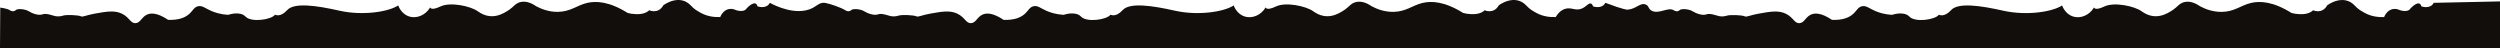
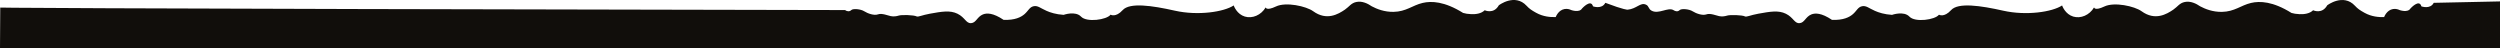
<svg xmlns="http://www.w3.org/2000/svg" id="Ebene_1" viewBox="0 0 2542.78 49.14">
  <defs>
    <style>      .cls-1 {        fill: #110e0b;      }    </style>
  </defs>
-   <path class="cls-1" d="M2475.39,2.88c-3.59,6.88-12.56,3.59-12.56,3.59-2.15-7.89-11.12,2.15-11.12,2.15-2.87,4.66-11.12,1.58-11.12,1.58-1.12-.54-3.62-1.53-6.65-1.01-6.39,1.1-8.9,7.84-9.01,8.16-5.29.22-12.74-.31-19.99-4.36-4.73-2.64-6.86-4.09-9.67-7.12-11.96-12.92-28.22-.48-28.22-.48-5.26,9.4-14.35,5.05-14.35,5.05-3.59,3.48-9.09,4.16-13.69,3.97-3.41-.14-6.27-.6-8.31-1.25-18.94-11.85-32.27-12.25-41.14-10.17-10.5,2.47-16.67,8.87-29.66,9.09-9.31.15-16.98-2.95-22.04-5.63-4-2.75-9.74-5.67-15.75-4.42-5.37,1.12-7.19,4.77-11.6,7.77-6.79,4.62-18.49,11.61-32.29,1.63-7.18-5.19-27.75-9.64-37.79-4.86-10.05,4.78-10.52.96-10.52.96-4.67,7.91-13.57,11.61-21.17,9.33-7.98-2.4-11.01-10.34-11.36-11.31-10.05,6.63-36.36,10.6-59.8,5.33-23.44-5.26-45.92-8.49-53.1-.6s-12.32,4.66-12.32,4.66c-3.95,5.26-24.28,8.07-30.02,1.99-5.74-6.09-17.76-1.81-17.76-1.81-7.8-.49-13.51-2.38-17.32-4.06-6.28-2.76-8.93-5.58-13.11-4.73-4.25.86-5.33,4.55-9.27,8.01-3.58,3.14-9.81,6.35-21.35,5.86-10.71-7.18-17.11-7.11-21.05-5.5-5.88,2.4-6.82,8.48-11.96,8.85-5.23.38-6.13-5.78-13.87-9.57-7.66-3.75-16.01-2.19-28.08-.03-7.92,1.42-11.93,3.57-13.51,2.75-2.87-1.5-15.19-1.73-17.94-.89-2.75.84-5.38,1.2-8.37.6-2.99-.6-8.97-3.23-12.92-1.79-3.95,1.44-10.43-.84-14.02-3.13-3.59-2.29-11.36-2.97-13.16-1.23-.55.53-1.15.88-1.79,1.07-2.04.6-4.02-.72-4.61-1.07-5.49-3.2-14.91,4.43-22.06.68-3.74-1.96-2.47-4.74-6-6.27-5.6-2.42-9.32,4.31-18.53,5.2,0,0-3.36.32-22.64-7h0c-3.59,6.88-12.56,3.59-12.56,3.59-.42-1.53-1.09-2.39-1.91-2.78-2.36-1.11-4.74,2.93-9.21,4.93-6.79,3.02-10.92-1.84-17.78.57-2.52.88-5.89,2.92-9.01,8.16-5.29.22-12.74-.31-19.99-4.36-4.73-2.64-6.86-4.09-9.67-7.12-11.96-12.92-28.22-.48-28.22-.48-5.26,9.4-14.35,5.05-14.35,5.05-3.59,3.48-9.09,4.16-13.69,3.97-3.41-.14-6.27-.6-8.31-1.25-18.94-11.85-32.27-12.25-41.14-10.17-10.5,2.47-16.67,8.87-29.66,9.09-9.31.15-16.98-2.95-22.04-5.63-4-2.75-9.74-5.67-15.75-4.42-5.37,1.12-7.19,4.77-11.6,7.77-6.79,4.62-18.49,11.61-32.29,1.63-7.18-5.19-27.75-9.64-37.79-4.86-10.05,4.78-10.52.96-10.52.96-4.67,7.91-13.57,11.61-21.17,9.33-7.98-2.4-11.01-10.34-11.36-11.31-10.05,6.63-36.36,10.6-59.8,5.33-23.44-5.26-45.92-8.49-53.1-.6-7.18,7.89-12.32,4.66-12.32,4.66-3.95,5.26-24.28,8.07-30.02,1.99-5.74-6.09-17.76-1.81-17.76-1.81-7.8-.49-13.51-2.38-17.32-4.06-6.28-2.76-8.93-5.58-13.11-4.73-4.25.86-5.33,4.55-9.27,8.01-3.58,3.14-9.81,6.35-21.35,5.86-10.71-7.18-17.11-7.11-21.05-5.5-5.88,2.4-6.82,8.48-11.96,8.85-5.23.38-6.13-5.78-13.87-9.57-7.66-3.75-16.01-2.19-28.08-.03-7.92,1.42-11.93,3.57-13.51,2.75-2.87-1.5-15.19-1.73-17.94-.89-2.75.84-5.38,1.2-8.37.6-2.99-.6-8.97-3.23-12.92-1.79-3.95,1.44-10.43-.84-14.02-3.13-3.59-2.29-11.36-2.97-13.16-1.23-.55.53-1.15.88-1.79,1.07-2.02.6-4.01-.7-4.61-1.07-4.44-2.73-15.5-6.46-19.63-7.18-8.06-1.42-9.07,5.19-20.3,7.5-17.31,3.56-36.49-7.7-36.5-7.7h0c-3.59,6.88-12.56,3.59-12.56,3.59-2.15-7.89-11.12,2.15-11.12,2.15-2.87,4.66-11.12,1.58-11.12,1.58-1.12-.54-3.62-1.53-6.65-1.01-6.39,1.1-8.9,7.84-9.01,8.16-5.29.22-12.74-.31-19.99-4.36-4.73-2.64-6.86-4.09-9.67-7.12-11.96-12.92-28.22-.48-28.22-.48-5.26,9.4-14.35,5.05-14.35,5.05-3.59,3.48-9.09,4.16-13.69,3.97-3.41-.14-6.27-.6-8.31-1.25-18.94-11.85-32.27-12.25-41.14-10.17-10.5,2.47-16.67,8.87-29.66,9.09-9.31.15-16.98-2.95-22.04-5.63-4-2.75-9.74-5.67-15.75-4.42-5.37,1.12-7.19,4.77-11.6,7.77-6.79,4.62-18.49,11.61-32.29,1.63-7.18-5.19-27.75-9.64-37.79-4.86-10.05,4.78-10.52.96-10.52.96-4.67,7.91-13.57,11.61-21.17,9.33-7.98-2.4-11.01-10.34-11.36-11.31-10.05,6.63-36.36,10.6-59.8,5.33s-45.93-8.49-53.1-.6-12.32,4.66-12.32,4.66c-3.95,5.26-24.28,8.07-30.02,1.99-5.74-6.09-17.76-1.81-17.76-1.81-7.8-.49-13.51-2.38-17.32-4.06-6.28-2.76-8.93-5.58-13.11-4.73-4.25.86-5.33,4.55-9.27,8.01-3.58,3.14-9.81,6.35-21.35,5.86-10.71-7.18-17.11-7.11-21.05-5.5-5.88,2.4-6.82,8.48-11.96,8.85-5.23.38-6.13-5.78-13.87-9.57-7.66-3.75-16.01-2.19-28.08-.03-7.92,1.42-11.93,3.57-13.51,2.75-2.87-1.5-15.19-1.73-17.94-.89-2.75.84-5.38,1.2-8.37.6-2.99-.6-8.97-3.23-12.92-1.79-3.95,1.44-10.43-.84-14.02-3.13-3.59-2.29-11.36-2.97-13.16-1.23-1.79,1.73-4.19,1.55-6.4,0C7.42,8.71.25,7.69.25,7.69l-.25,41.45h2542.78V1.44c-22.46.48-44.93.96-67.39,1.44Z" />
+   <path class="cls-1" d="M2475.39,2.88c-3.59,6.88-12.56,3.59-12.56,3.59-2.15-7.89-11.12,2.15-11.12,2.15-2.87,4.66-11.12,1.58-11.12,1.58-1.12-.54-3.62-1.53-6.65-1.01-6.39,1.1-8.9,7.84-9.01,8.16-5.29.22-12.74-.31-19.99-4.36-4.73-2.64-6.86-4.09-9.67-7.12-11.96-12.92-28.22-.48-28.22-.48-5.26,9.4-14.35,5.05-14.35,5.05-3.59,3.48-9.09,4.16-13.69,3.97-3.41-.14-6.27-.6-8.31-1.25-18.94-11.85-32.27-12.25-41.14-10.17-10.5,2.47-16.67,8.87-29.66,9.09-9.31.15-16.98-2.95-22.04-5.63-4-2.75-9.74-5.67-15.75-4.42-5.37,1.12-7.19,4.77-11.6,7.77-6.79,4.62-18.49,11.61-32.29,1.63-7.18-5.19-27.75-9.64-37.79-4.86-10.05,4.78-10.52.96-10.52.96-4.67,7.91-13.57,11.61-21.17,9.33-7.98-2.4-11.01-10.34-11.36-11.31-10.05,6.63-36.36,10.6-59.8,5.33-23.44-5.26-45.92-8.49-53.1-.6s-12.32,4.66-12.32,4.66c-3.95,5.26-24.28,8.07-30.02,1.99-5.74-6.09-17.76-1.81-17.76-1.81-7.8-.49-13.51-2.38-17.32-4.06-6.28-2.76-8.93-5.58-13.11-4.73-4.25.86-5.33,4.55-9.27,8.01-3.58,3.14-9.81,6.35-21.35,5.86-10.71-7.18-17.11-7.11-21.05-5.5-5.88,2.4-6.82,8.48-11.96,8.85-5.23.38-6.13-5.78-13.87-9.57-7.66-3.75-16.01-2.19-28.08-.03-7.92,1.42-11.93,3.57-13.51,2.75-2.87-1.5-15.19-1.73-17.94-.89-2.75.84-5.38,1.2-8.37.6-2.99-.6-8.97-3.23-12.92-1.79-3.95,1.44-10.43-.84-14.02-3.13-3.59-2.29-11.36-2.97-13.16-1.23-.55.53-1.15.88-1.79,1.07-2.04.6-4.02-.72-4.61-1.07-5.49-3.2-14.91,4.43-22.06.68-3.74-1.96-2.47-4.74-6-6.27-5.6-2.42-9.32,4.31-18.53,5.2,0,0-3.36.32-22.64-7h0h0c-3.59,6.88-12.56,3.59-12.56,3.59-2.15-7.89-11.12,2.15-11.12,2.15-2.87,4.66-11.12,1.58-11.12,1.58-1.12-.54-3.62-1.53-6.65-1.01-6.39,1.1-8.9,7.84-9.01,8.16-5.29.22-12.74-.31-19.99-4.36-4.73-2.64-6.86-4.09-9.67-7.12-11.96-12.92-28.22-.48-28.22-.48-5.26,9.4-14.35,5.05-14.35,5.05-3.59,3.48-9.09,4.16-13.69,3.97-3.41-.14-6.27-.6-8.31-1.25-18.94-11.85-32.27-12.25-41.14-10.17-10.5,2.47-16.67,8.87-29.66,9.09-9.31.15-16.98-2.95-22.04-5.63-4-2.75-9.74-5.67-15.75-4.42-5.37,1.12-7.19,4.77-11.6,7.77-6.79,4.62-18.49,11.61-32.29,1.63-7.18-5.19-27.75-9.64-37.79-4.86-10.05,4.78-10.52.96-10.52.96-4.67,7.91-13.57,11.61-21.17,9.33-7.98-2.4-11.01-10.34-11.36-11.31-10.05,6.63-36.36,10.6-59.8,5.33s-45.93-8.49-53.1-.6-12.32,4.66-12.32,4.66c-3.95,5.26-24.28,8.07-30.02,1.99-5.74-6.09-17.76-1.81-17.76-1.81-7.8-.49-13.51-2.38-17.32-4.06-6.28-2.76-8.93-5.58-13.11-4.73-4.25.86-5.33,4.55-9.27,8.01-3.58,3.14-9.81,6.35-21.35,5.86-10.71-7.18-17.11-7.11-21.05-5.5-5.88,2.4-6.82,8.48-11.96,8.85-5.23.38-6.13-5.78-13.87-9.57-7.66-3.75-16.01-2.19-28.08-.03-7.92,1.42-11.93,3.57-13.51,2.75-2.87-1.5-15.19-1.73-17.94-.89-2.75.84-5.38,1.2-8.37.6-2.99-.6-8.97-3.23-12.92-1.79-3.95,1.44-10.43-.84-14.02-3.13-3.59-2.29-11.36-2.97-13.16-1.23-1.79,1.73-4.19,1.55-6.4,0C7.42,8.71.25,7.69.25,7.69l-.25,41.45h2542.78V1.44c-22.46.48-44.93.96-67.39,1.44Z" />
</svg>